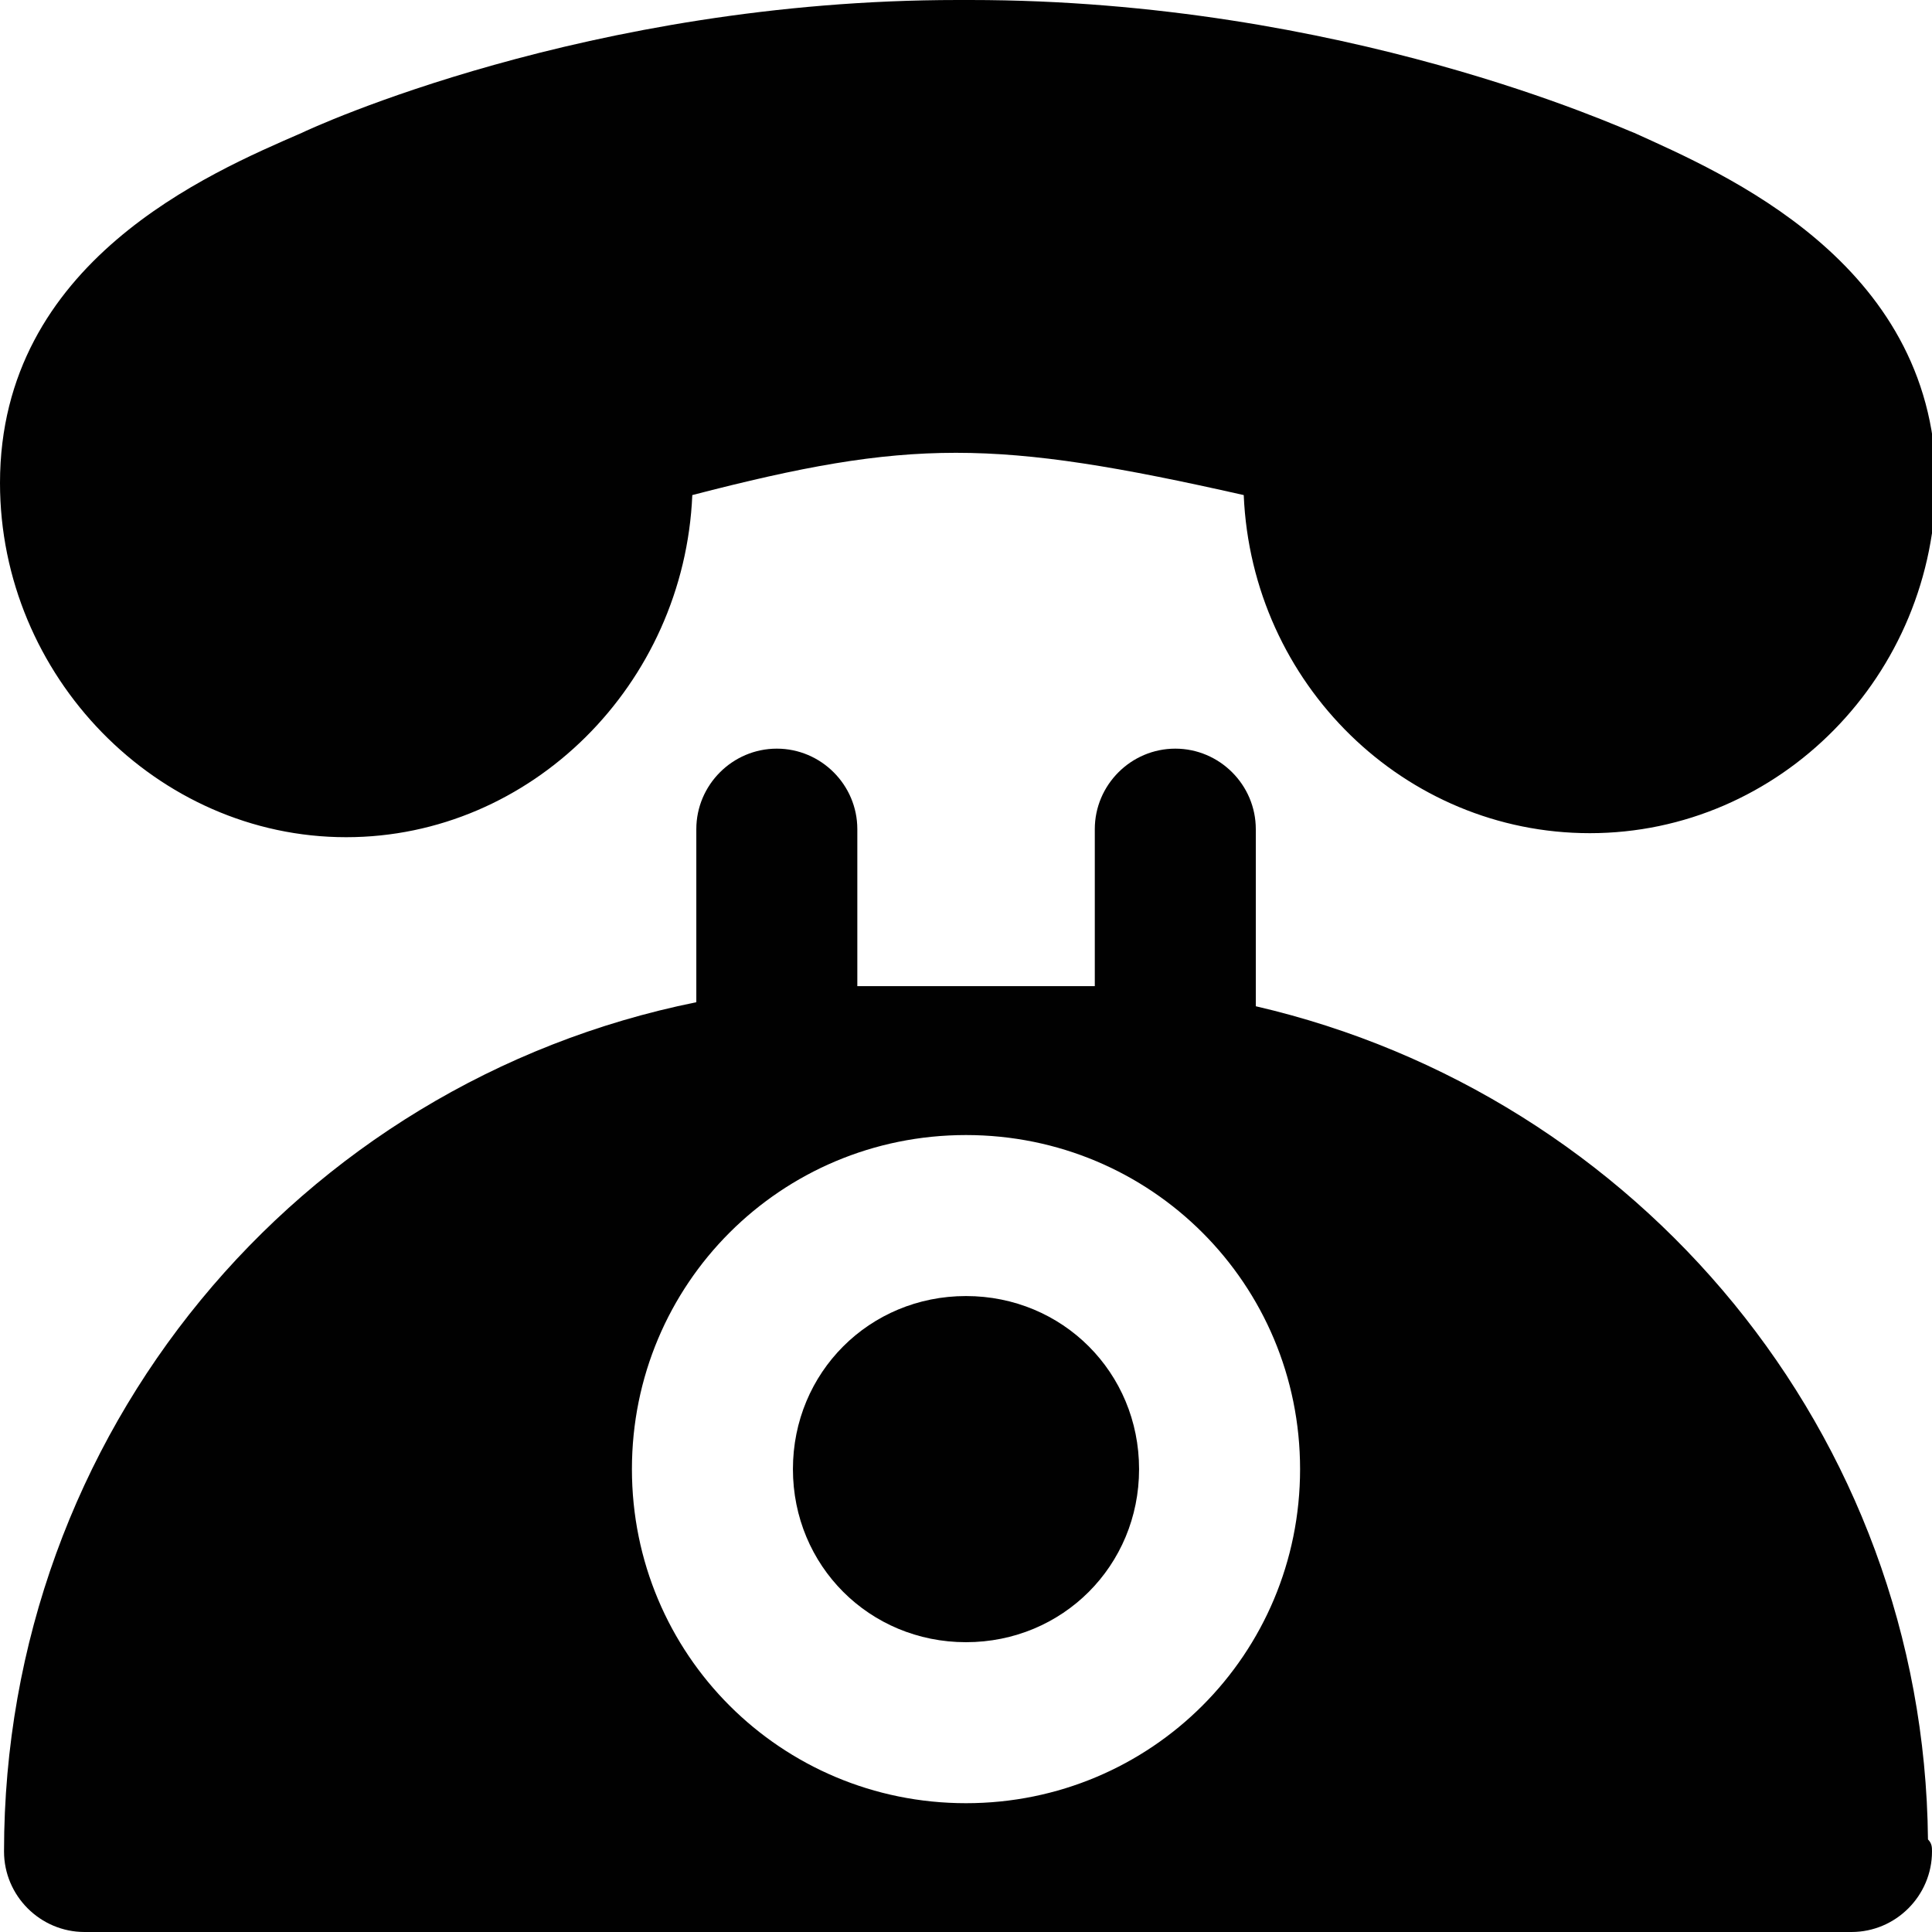
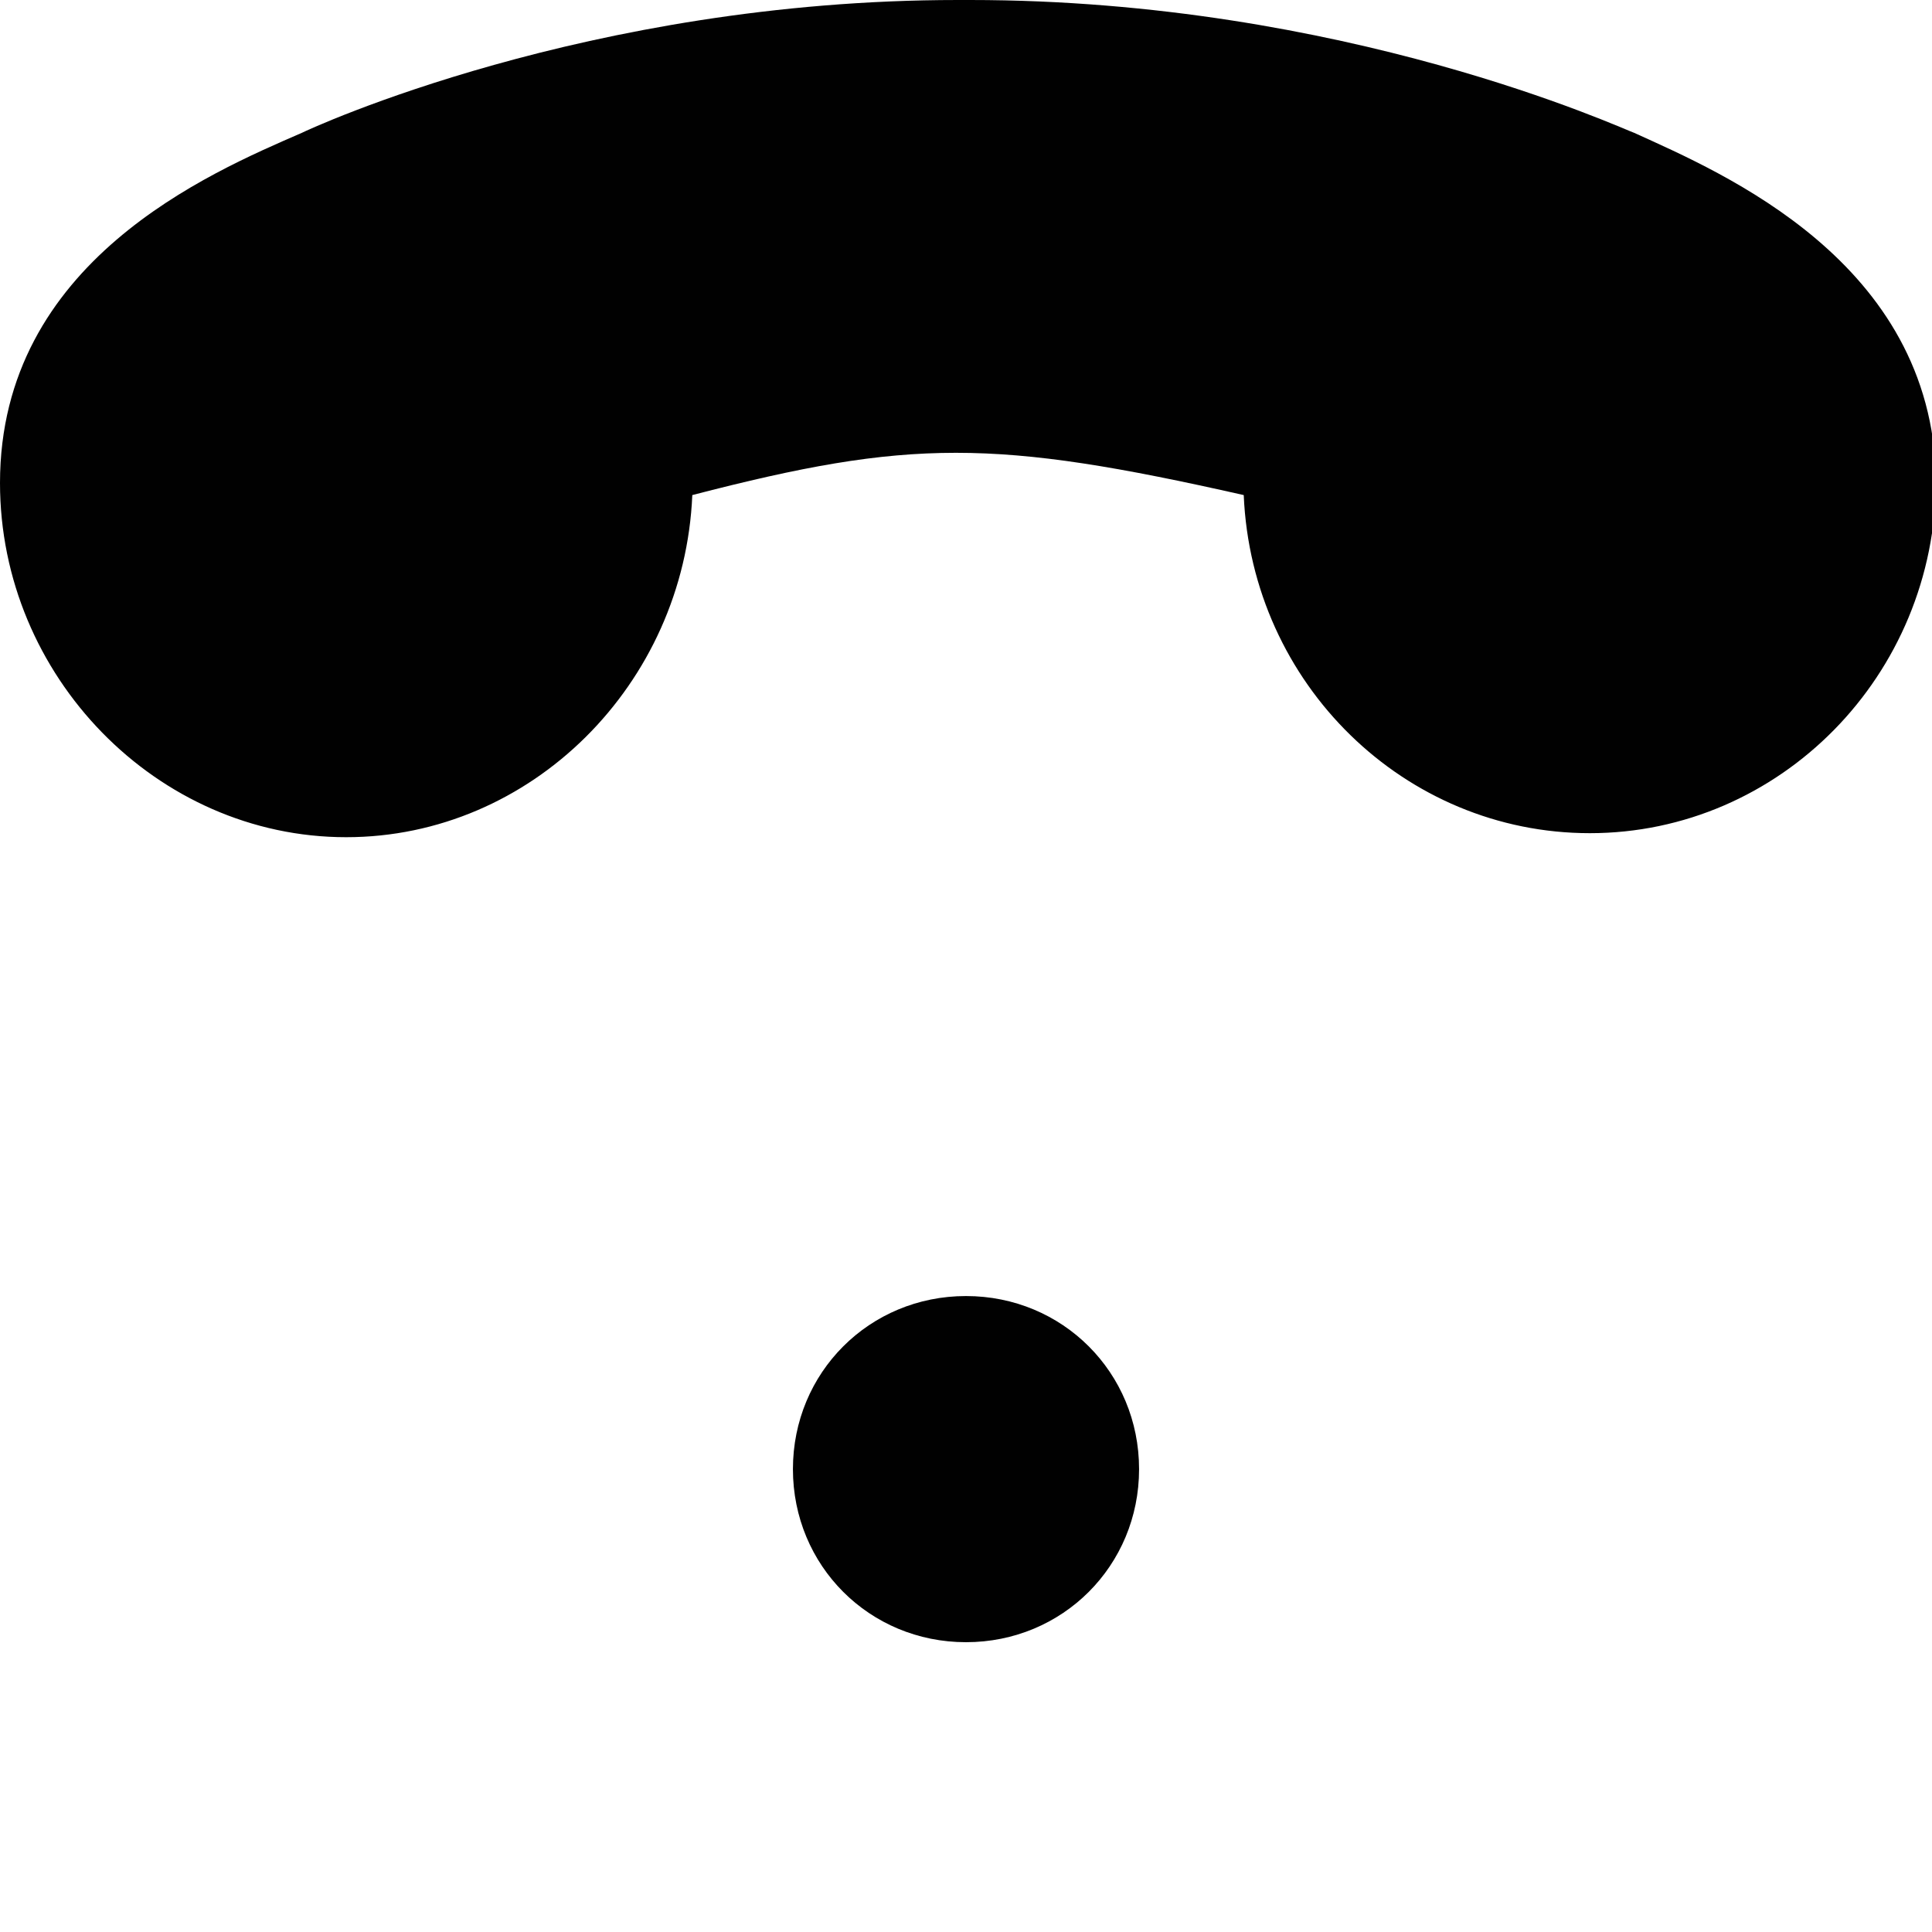
<svg xmlns="http://www.w3.org/2000/svg" version="1.1" id="Layer_1" x="0px" y="0px" viewBox="0 0 48 48" style="enable-background:new 0 0 48 48;" xml:space="preserve">
  <style type="text/css">
	.st0{fill:#010101;}
	.st1{fill:#010101;stroke:#000000;stroke-width:4;stroke-linecap:round;stroke-linejoin:round;stroke-miterlimit:10;}
</style>
  <g>
-     <path class="st0" d="M40.6,3.3C40.3,3.2,33.4,0,24.1,0h-0.3C14.6,0,7.7,3.2,7.5,3.3C5.2,4.3,0,6.5,0,12c0,4.8,3.9,8.8,8.6,8.8   c4.6,0,8.4-3.8,8.6-8.5c5.4-1.4,7.5-1.4,13.7,0c0.2,4.7,4,8.4,8.6,8.4c4.7,0,8.6-3.9,8.6-8.8C48,6.5,42.8,4.3,40.6,3.3z" />
+     <path class="st0" d="M40.6,3.3C40.3,3.2,33.4,0,24.1,0h-0.3C14.6,0,7.7,3.2,7.5,3.3C5.2,4.3,0,6.5,0,12c0,4.8,3.9,8.8,8.6,8.8   c4.6,0,8.4-3.8,8.6-8.5c5.4-1.4,7.5-1.4,13.7,0c0.2,4.7,4,8.4,8.6,8.4c4.7,0,8.6-3.9,8.6-8.8C48,6.5,42.8,4.3,40.6,3.3" />
    <g>
      <path class="st0" d="M24,32.2c-2.4,0-4.3,1.9-4.3,4.3s1.9,4.3,4.3,4.3s4.3-1.9,4.3-4.3S26.4,32.2,24,32.2z" />
-       <path class="st0" d="M47.9,45.7C47.8,35.6,40.7,27.2,31.2,25v-4.4c0-1.1-0.9-2-2-2s-2,0.9-2,2v3.9c-0.3,0-0.6,0-0.8,0h-4.7    c-0.1,0-0.3,0-0.4,0v-3.9c0-1.1-0.9-2-2-2s-2,0.9-2,2v4.3C7.4,26.9,0.1,35.6,0.1,46c0,1.1,0.9,2,2,2h43.9c0,0,0,0,0,0    c1.1,0,2-0.9,2-2C48,45.9,48,45.8,47.9,45.7z M24,44.8c-4.6,0-8.3-3.7-8.3-8.3c0-4.6,3.7-8.3,8.3-8.3s8.3,3.7,8.3,8.3    C32.3,41.1,28.6,44.8,24,44.8z" />
    </g>
  </g>
</svg>